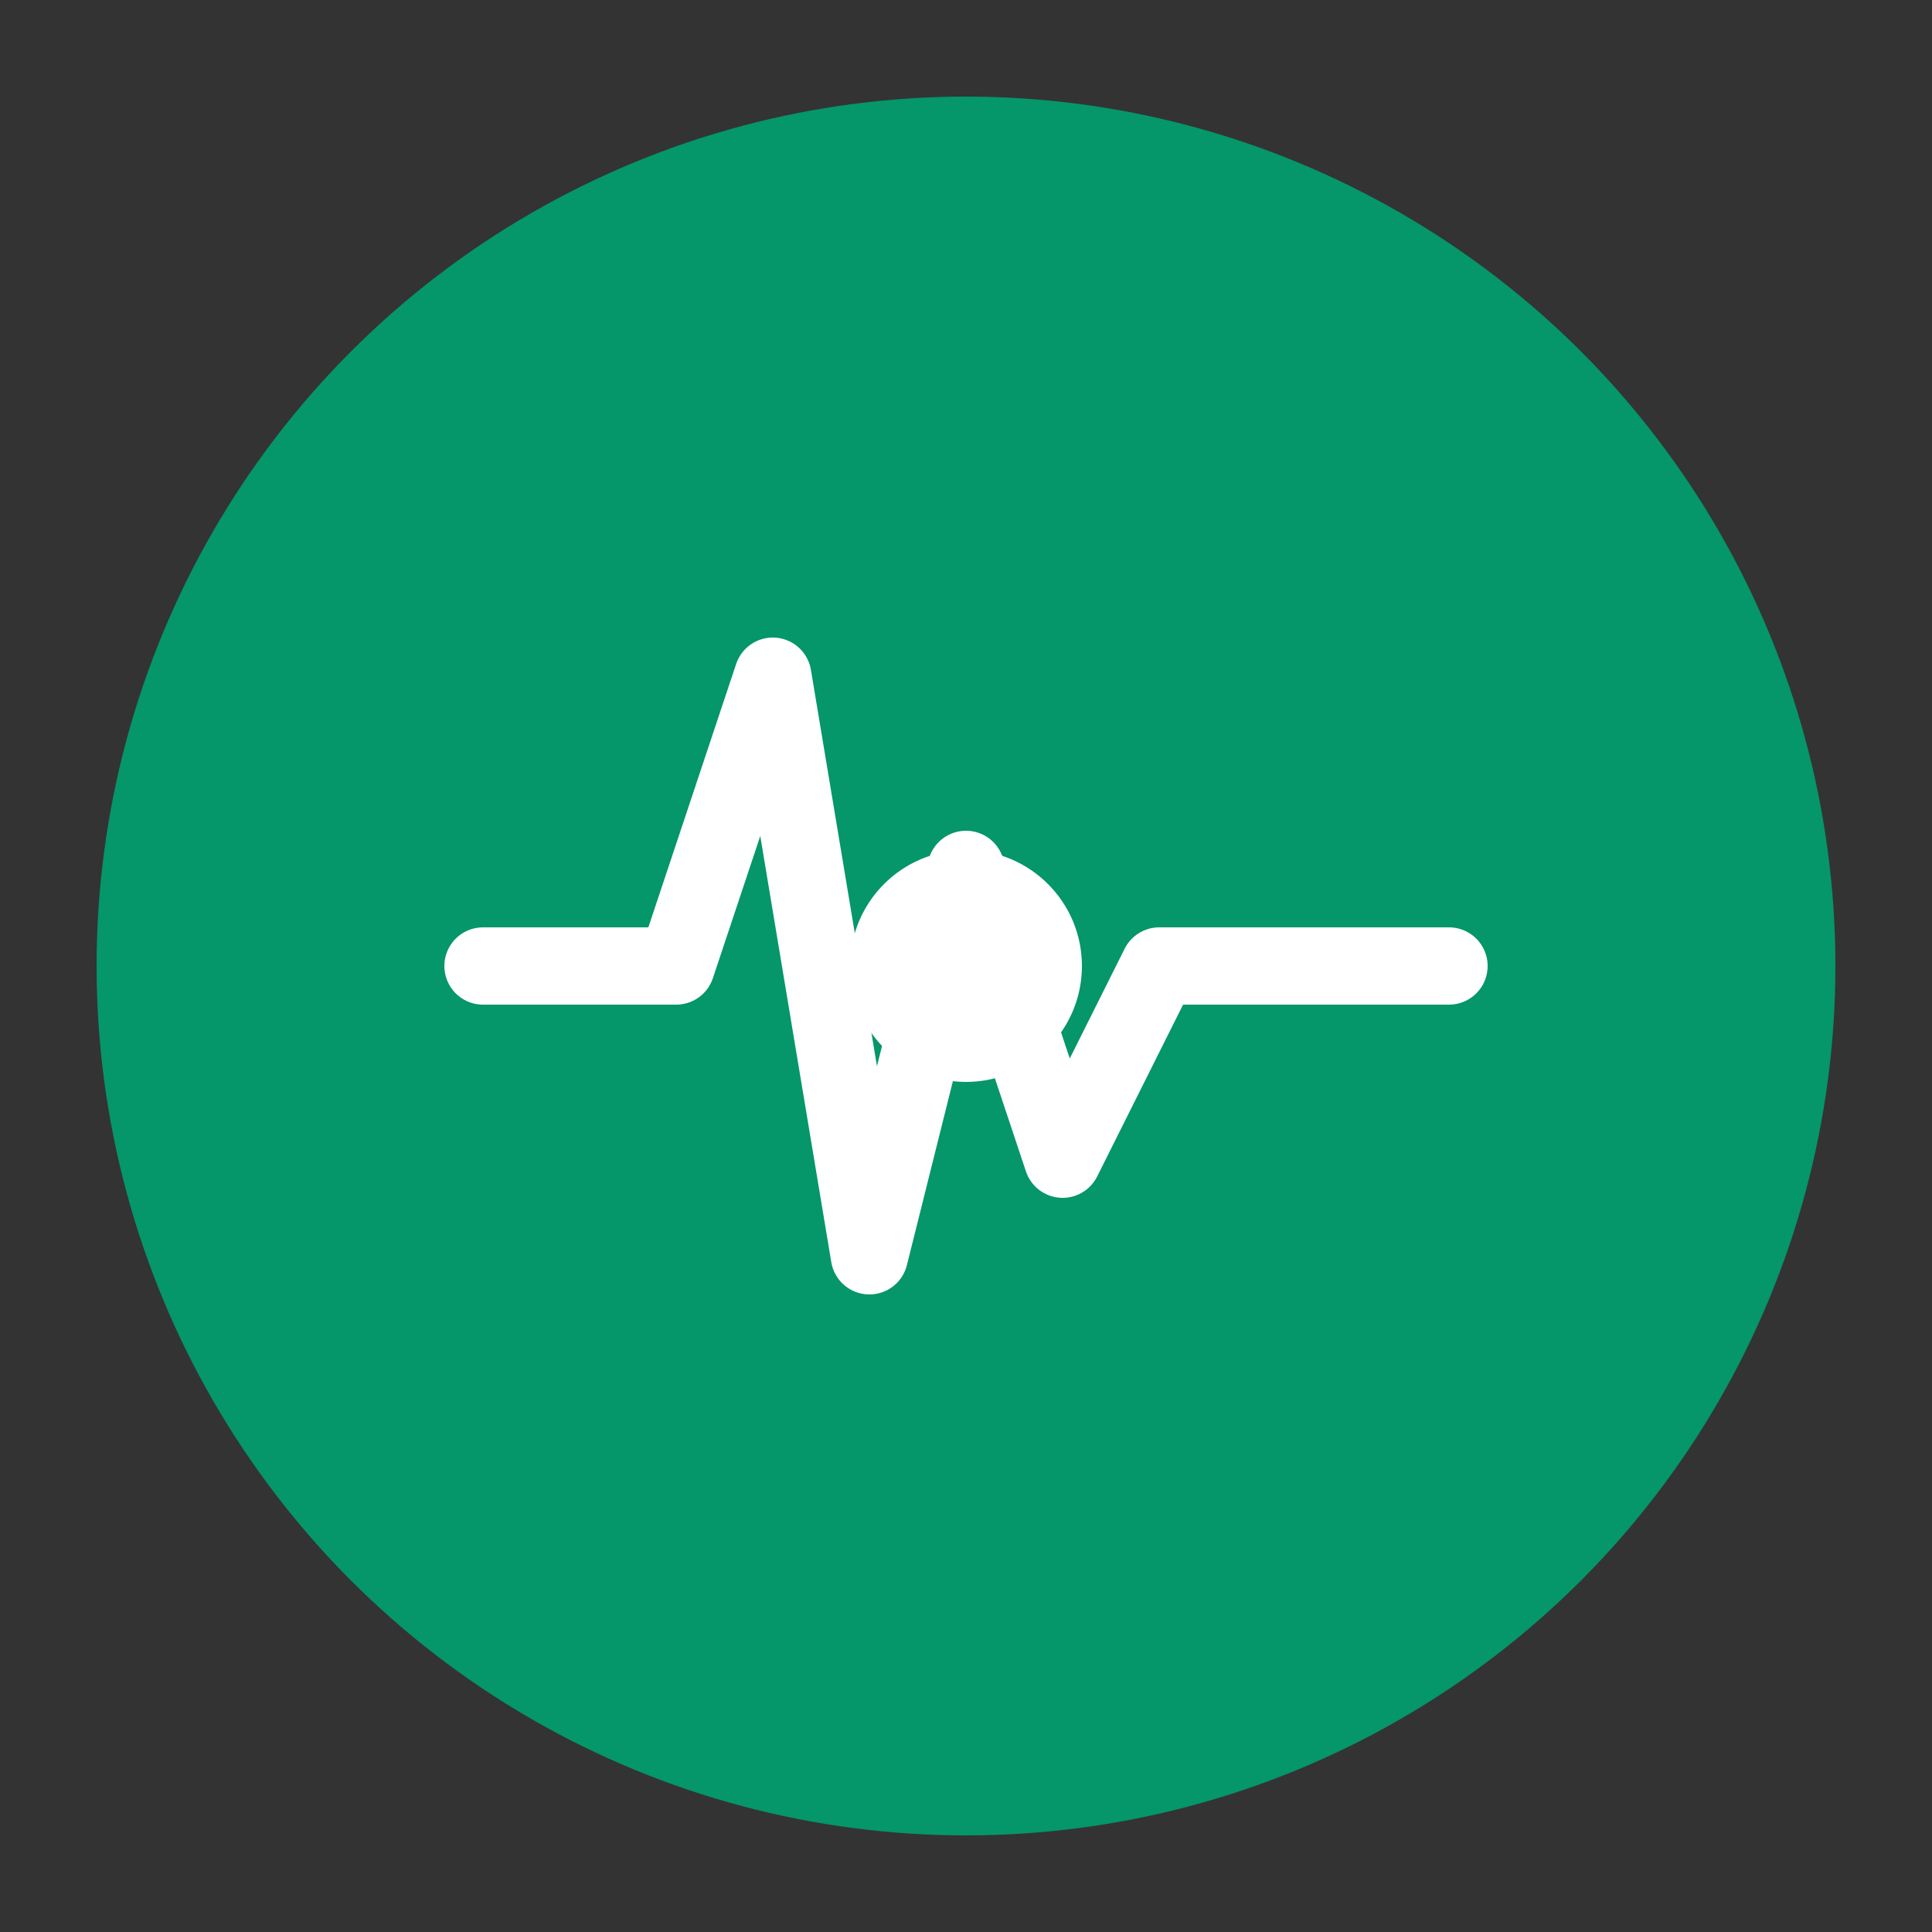
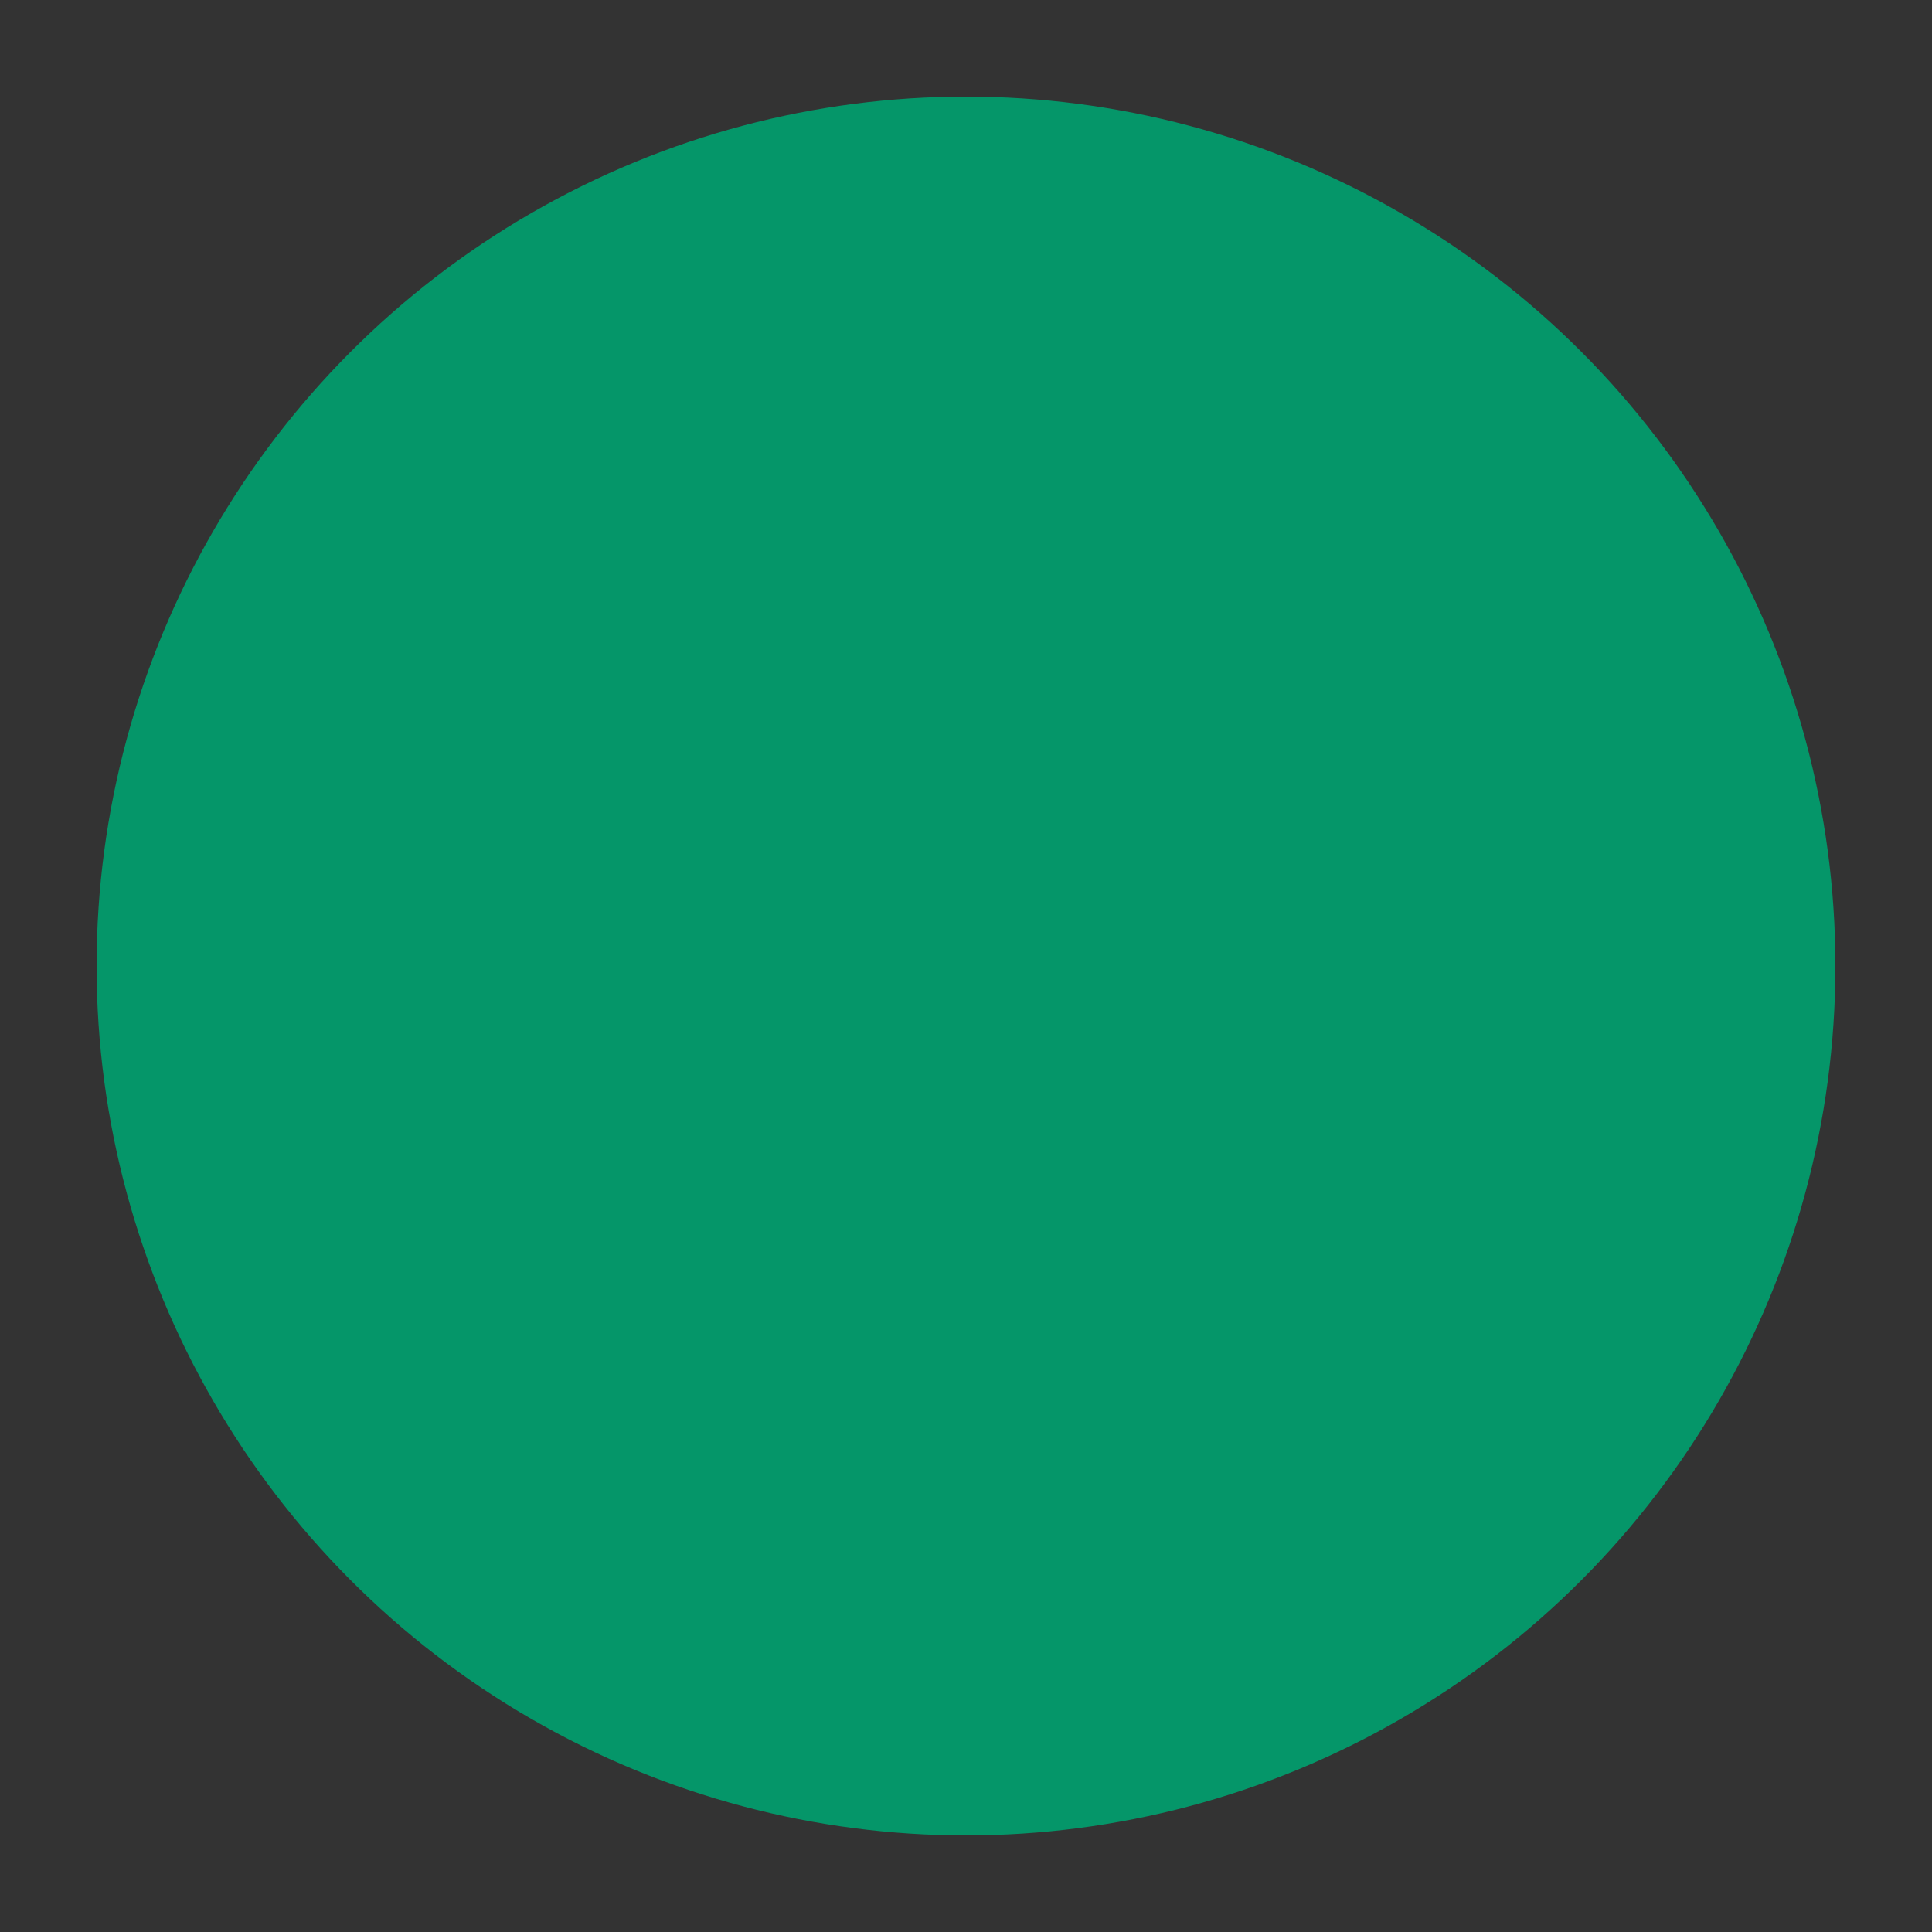
<svg xmlns="http://www.w3.org/2000/svg" viewBox="0 0 100 100">
  <rect x="0" y="0" width="100" height="100" fill="#333333" stroke="none" />
  <circle cx="50" cy="50" r="45" fill="#059669" />
-   <path d="M 25 50 L 35 50 L 40 35 L 45 65 L 50 45 L 55 60 L 60 50 L 75 50" stroke="white" stroke-width="4" fill="none" stroke-linecap="round" stroke-linejoin="round" />
-   <circle cx="50" cy="50" r="6" fill="white" />
</svg>